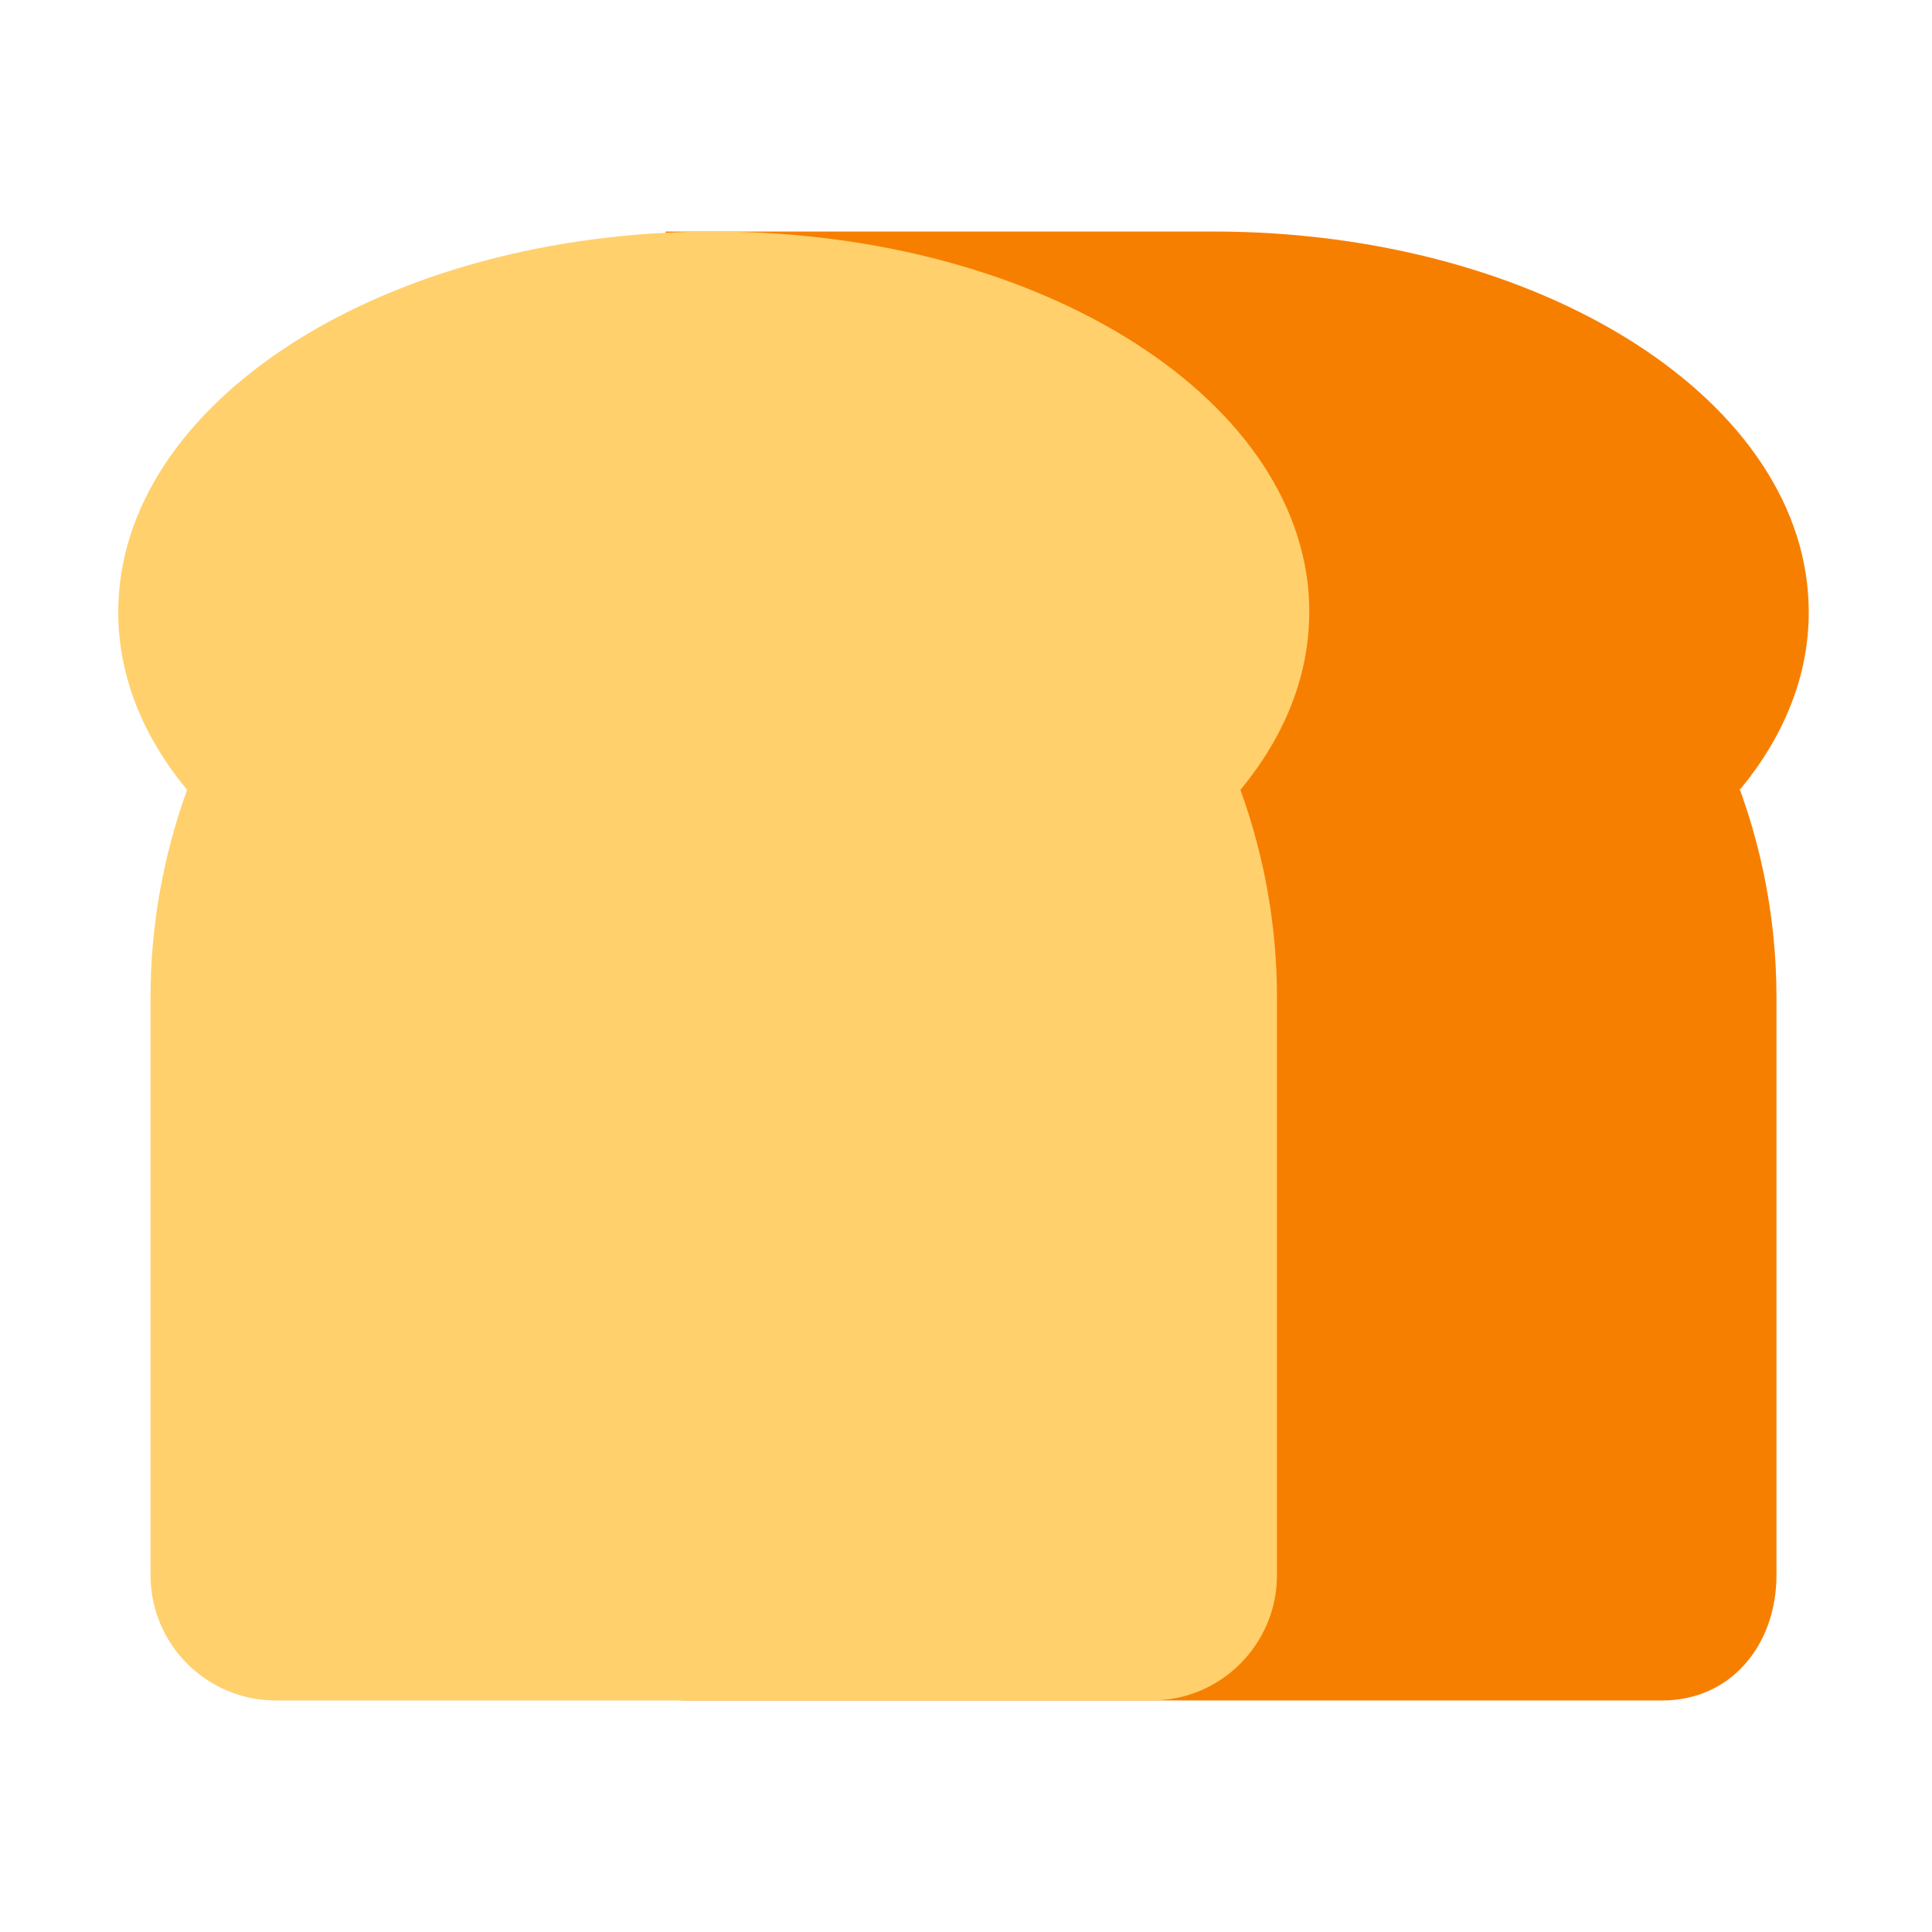
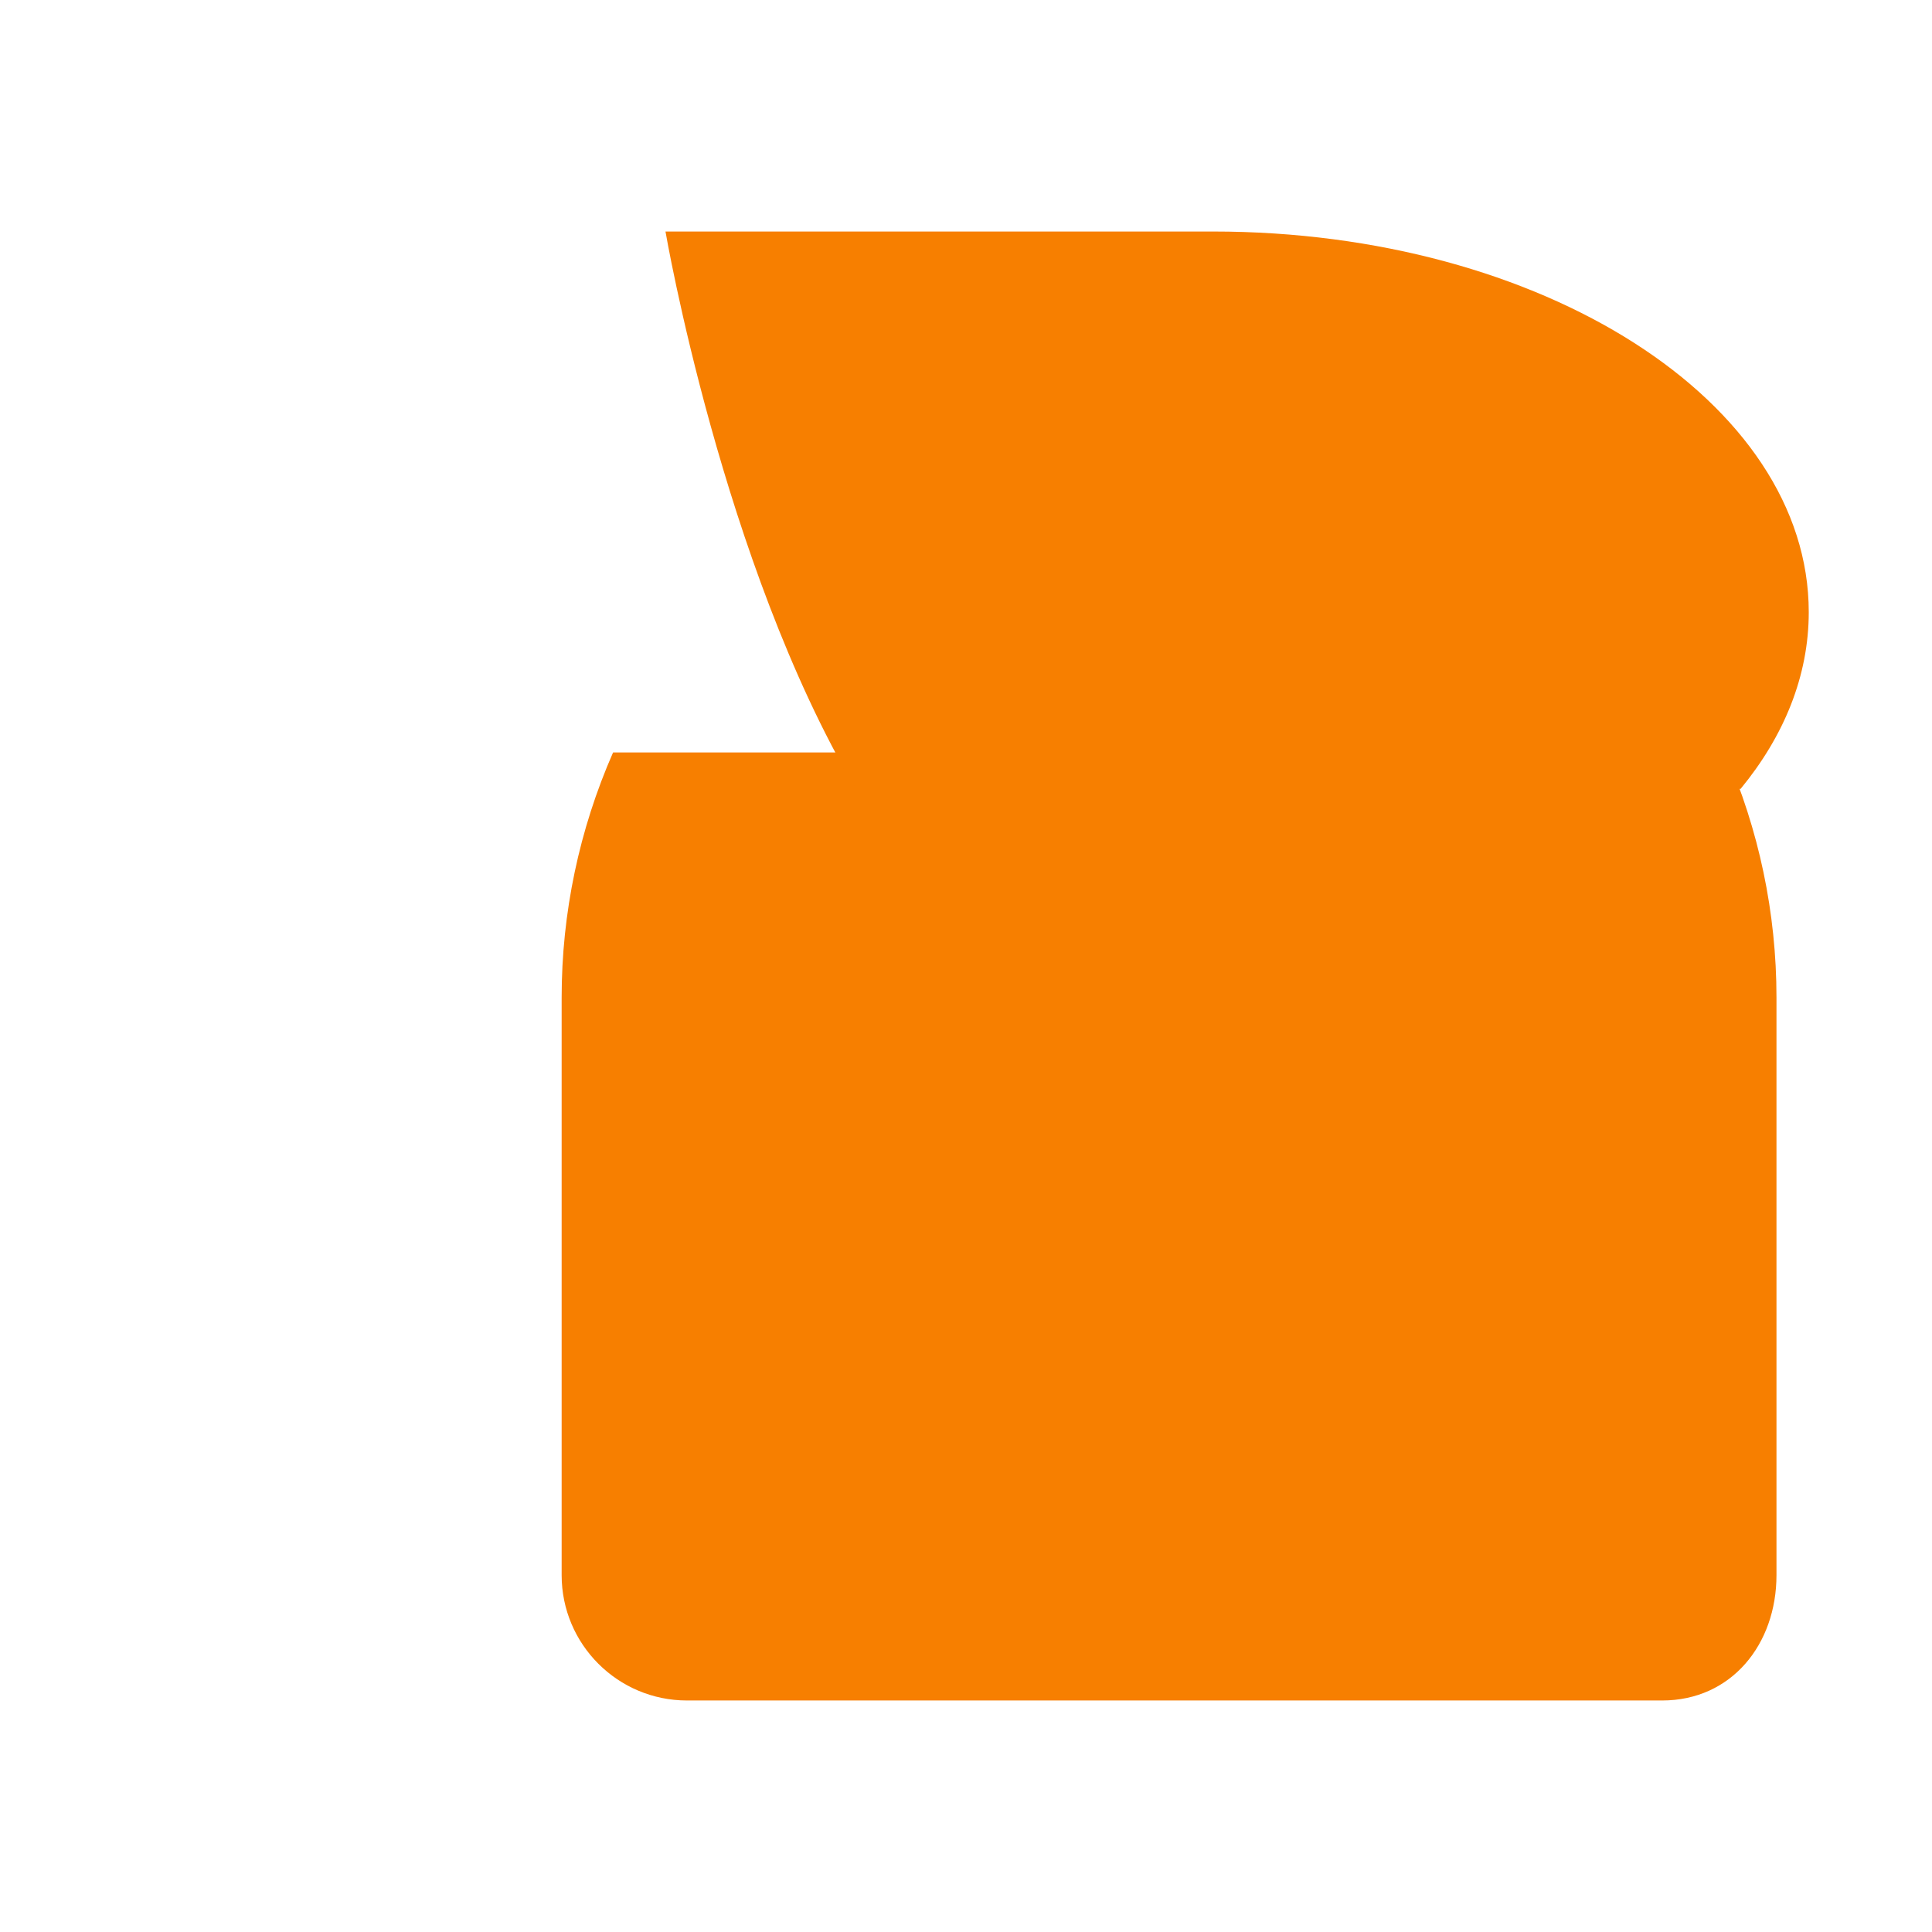
<svg xmlns="http://www.w3.org/2000/svg" width="24" height="24" viewBox="0 0 24 24" fill="none">
  <g clip-path="url(#clip0_3624_514)">
    <path d="M21.429 9.347H7.616C7.195 10.306 6.977 11.342 6.977 12.39V19.567C6.977 20.427 7.675 21.124 8.534 21.124H20.648C21.508 21.124 22.068 20.427 22.068 19.567V12.39C22.068 11.342 21.85 10.306 21.429 9.347Z" fill="#F77F00" />
    <path d="M22.469 7.604C22.469 4.993 19.157 2.876 15.071 2.876H8.267C8.267 2.876 8.974 6.999 10.63 9.8H21.622C22.162 9.144 22.469 8.397 22.469 7.604Z" fill="#F77F00" />
-     <path d="M16.265 7.604C16.265 4.993 12.953 2.876 8.867 2.876C4.781 2.876 1.469 4.993 1.469 7.604C1.469 8.402 1.779 9.153 2.324 9.812C2.026 10.637 1.87 11.509 1.87 12.389V19.567C1.87 20.426 2.567 21.124 3.427 21.124H14.306C15.166 21.124 15.863 20.426 15.863 19.567V12.389C15.863 11.509 15.708 10.637 15.409 9.812C15.954 9.152 16.264 8.402 16.264 7.604H16.265Z" fill="#FFD06C" />
  </g>
  <defs>
    <clipPath id="clip0_3624_514">
      <rect width="24" height="24" fill="white" />
    </clipPath>
  </defs>
</svg>